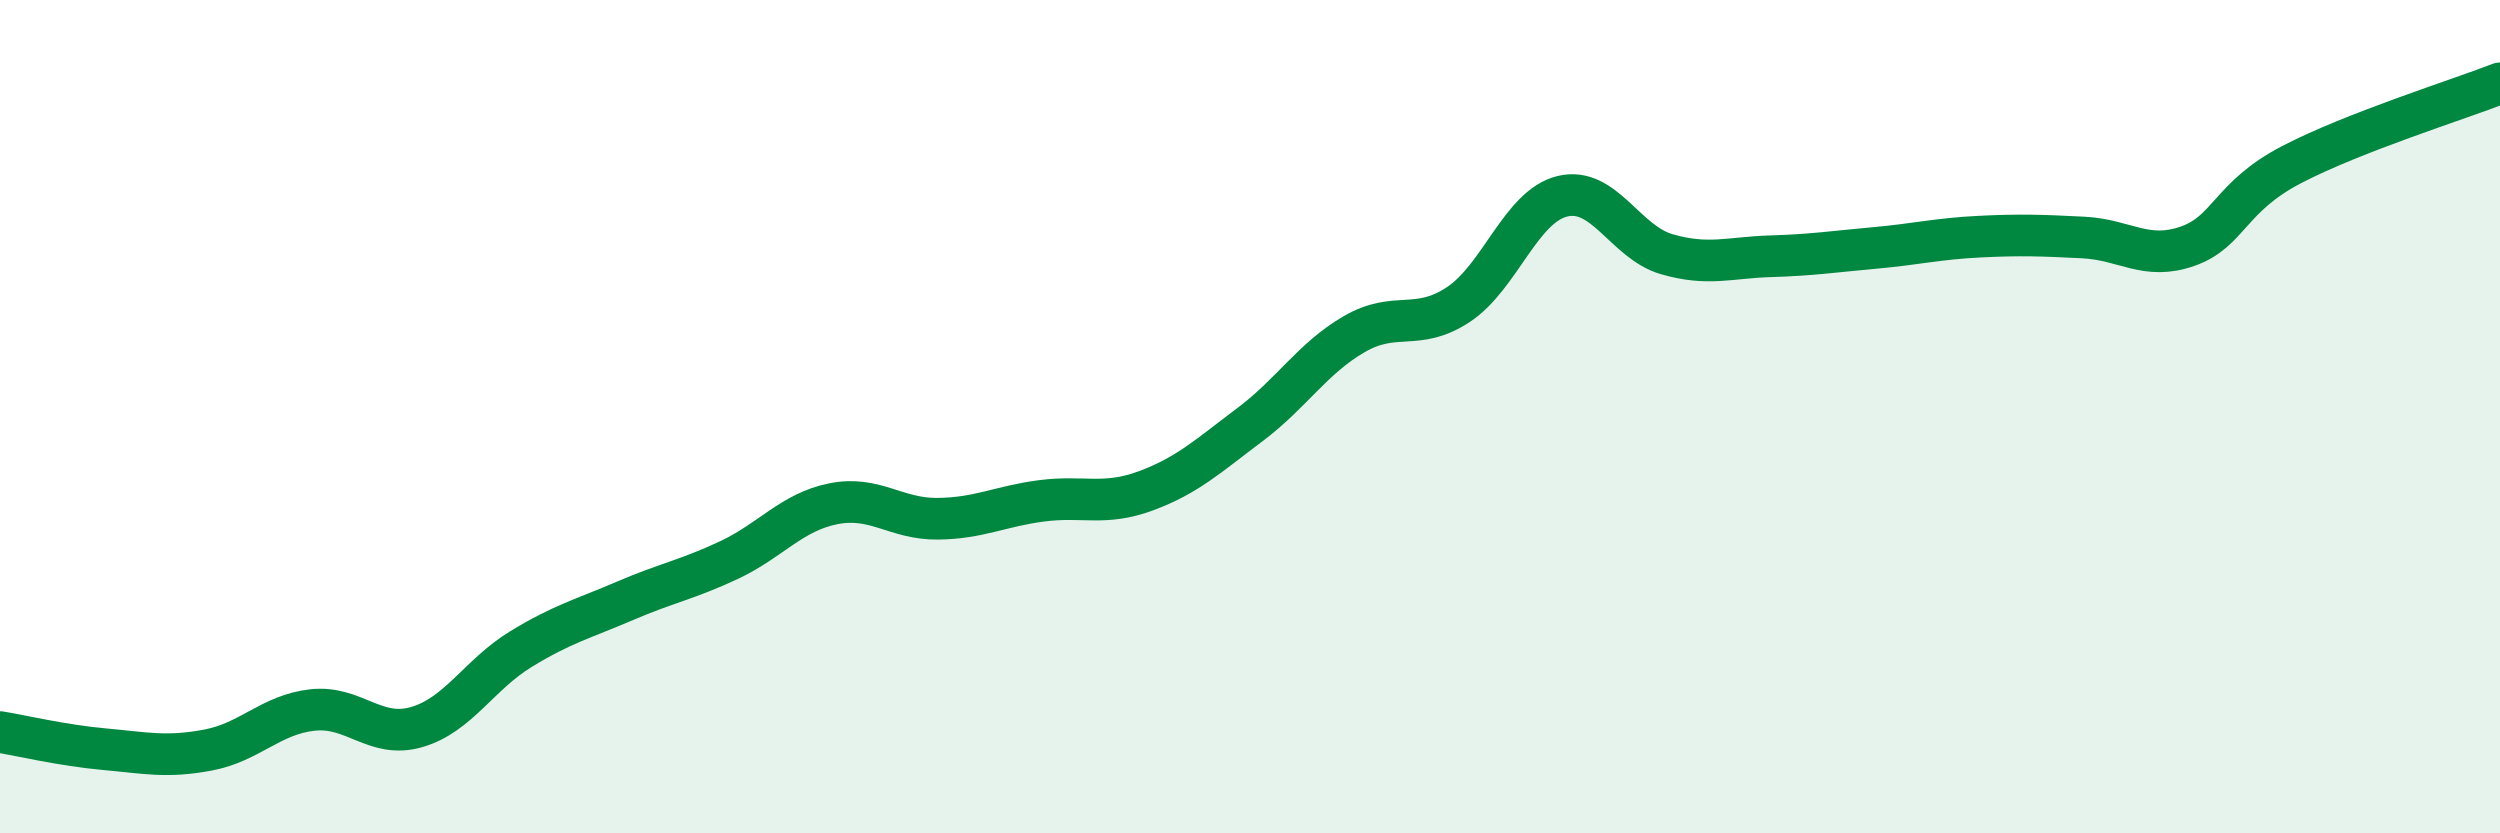
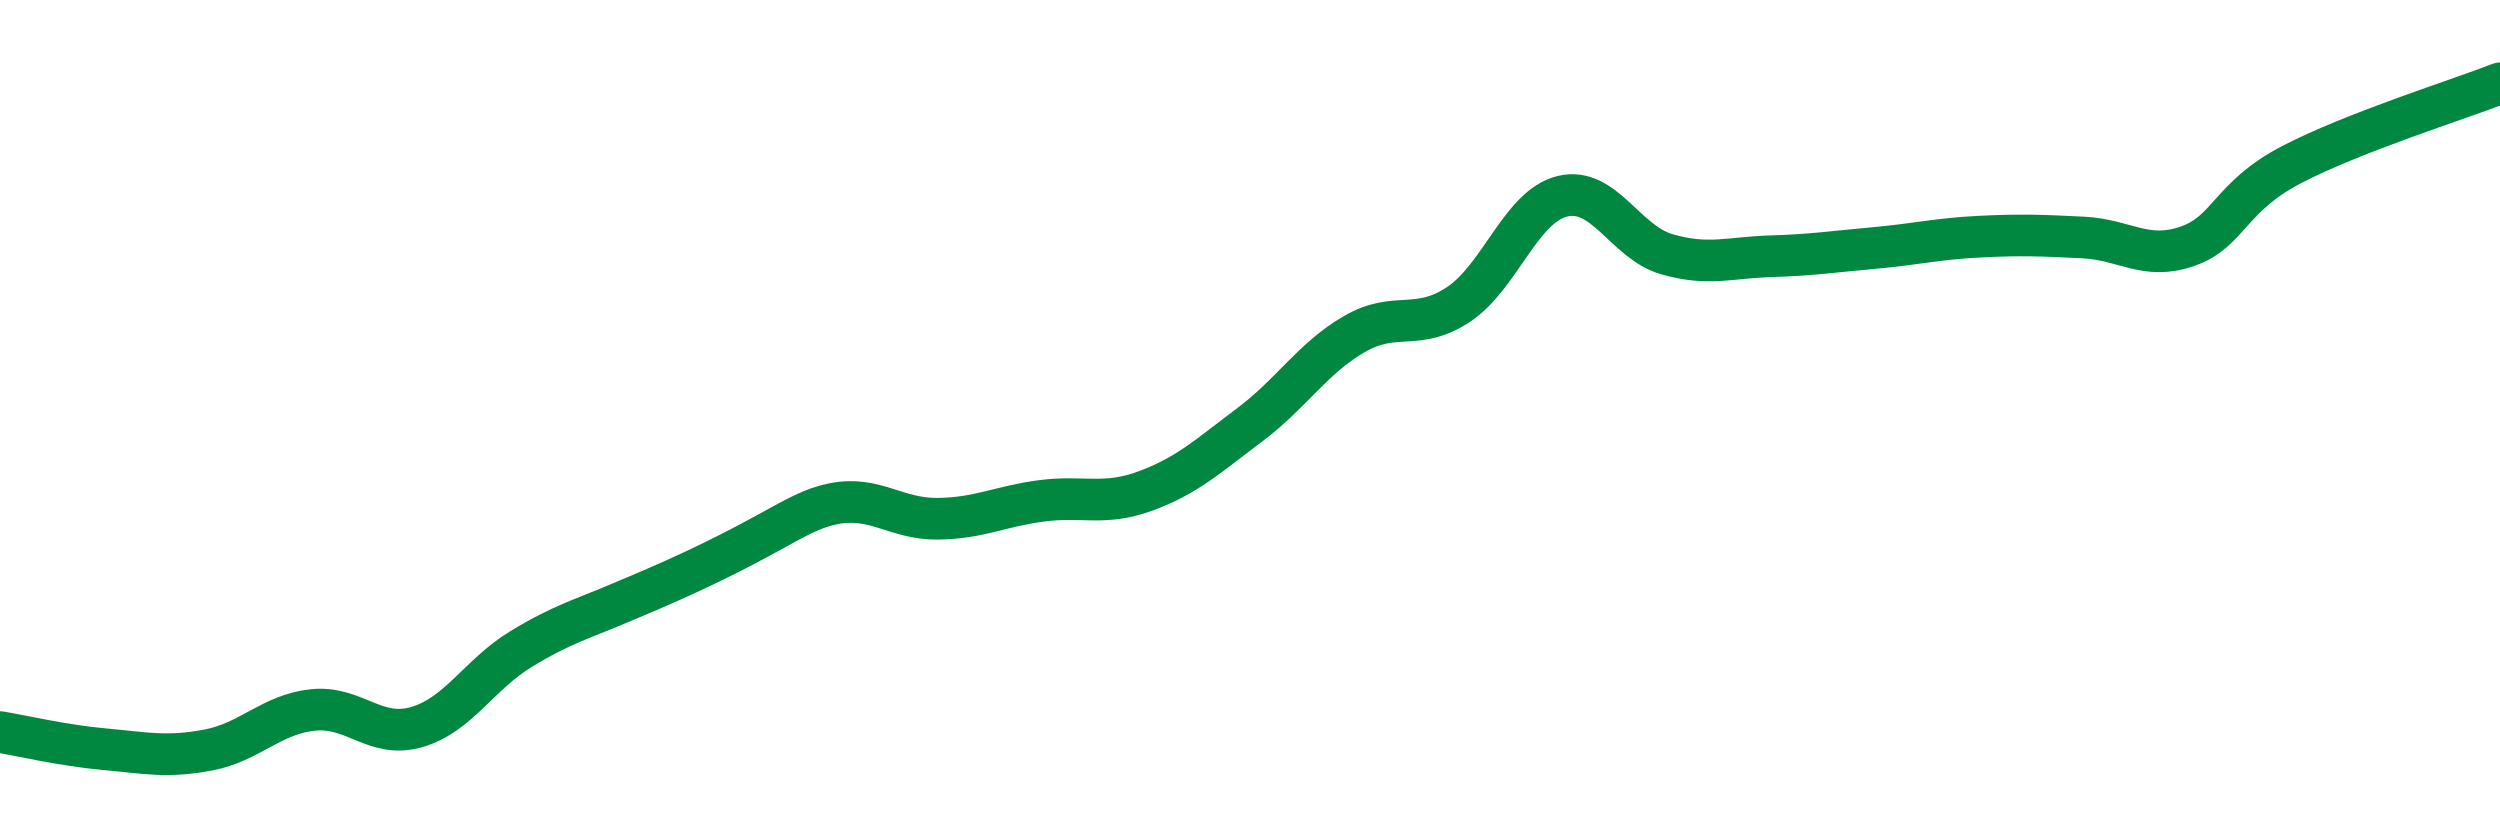
<svg xmlns="http://www.w3.org/2000/svg" width="60" height="20" viewBox="0 0 60 20">
-   <path d="M 0,17.57 C 0.5,17.65 1.5,17.89 2.5,17.98 C 3.5,18.07 4,18.19 5,18 C 6,17.81 6.5,17.15 7.5,17.04 C 8.5,16.93 9,17.74 10,17.45 C 11,17.16 11.5,16.19 12.5,15.58 C 13.5,14.97 14,14.85 15,14.42 C 16,13.99 16.5,13.91 17.5,13.44 C 18.5,12.97 19,12.29 20,12.09 C 21,11.89 21.5,12.46 22.5,12.45 C 23.5,12.44 24,12.15 25,12.02 C 26,11.89 26.5,12.15 27.5,11.78 C 28.5,11.41 29,10.94 30,10.19 C 31,9.44 31.5,8.6 32.5,8.02 C 33.5,7.44 34,7.97 35,7.31 C 36,6.65 36.5,4.95 37.5,4.71 C 38.5,4.47 39,5.81 40,6.1 C 41,6.39 41.5,6.18 42.5,6.15 C 43.5,6.12 44,6.04 45,5.95 C 46,5.86 46.5,5.73 47.5,5.68 C 48.5,5.63 49,5.65 50,5.7 C 51,5.75 51.5,6.26 52.5,5.91 C 53.5,5.56 53.5,4.73 55,3.95 C 56.5,3.17 59,2.39 60,2L60 20L0 20Z" fill="#008740" opacity="0.1" stroke-linecap="round" stroke-linejoin="round" />
-   <path d="M 0,17.57 C 0.5,17.65 1.5,17.89 2.5,17.98 C 3.5,18.07 4,18.19 5,18 C 6,17.81 6.5,17.15 7.5,17.04 C 8.5,16.93 9,17.74 10,17.45 C 11,17.16 11.5,16.19 12.5,15.58 C 13.5,14.97 14,14.85 15,14.42 C 16,13.99 16.5,13.91 17.5,13.44 C 18.5,12.97 19,12.29 20,12.09 C 21,11.89 21.5,12.46 22.5,12.45 C 23.5,12.44 24,12.15 25,12.02 C 26,11.89 26.5,12.15 27.5,11.78 C 28.5,11.41 29,10.94 30,10.19 C 31,9.44 31.5,8.6 32.5,8.02 C 33.5,7.44 34,7.97 35,7.31 C 36,6.65 36.5,4.95 37.5,4.71 C 38.5,4.47 39,5.81 40,6.1 C 41,6.39 41.5,6.18 42.5,6.15 C 43.5,6.12 44,6.04 45,5.95 C 46,5.86 46.5,5.73 47.5,5.68 C 48.5,5.63 49,5.65 50,5.7 C 51,5.75 51.5,6.26 52.5,5.91 C 53.5,5.56 53.5,4.73 55,3.95 C 56.5,3.17 59,2.39 60,2" stroke="#008740" stroke-width="1" fill="none" stroke-linecap="round" stroke-linejoin="round" />
+   <path d="M 0,17.57 C 0.5,17.65 1.5,17.89 2.5,17.98 C 3.5,18.07 4,18.19 5,18 C 6,17.81 6.5,17.15 7.5,17.04 C 8.5,16.93 9,17.74 10,17.45 C 11,17.16 11.5,16.19 12.5,15.58 C 13.5,14.97 14,14.85 15,14.42 C 18.5,12.97 19,12.29 20,12.09 C 21,11.89 21.5,12.46 22.5,12.45 C 23.5,12.44 24,12.15 25,12.02 C 26,11.89 26.5,12.15 27.5,11.78 C 28.5,11.41 29,10.94 30,10.19 C 31,9.44 31.5,8.6 32.5,8.02 C 33.5,7.44 34,7.97 35,7.31 C 36,6.65 36.5,4.95 37.5,4.71 C 38.5,4.47 39,5.81 40,6.1 C 41,6.39 41.5,6.18 42.5,6.15 C 43.5,6.12 44,6.04 45,5.95 C 46,5.86 46.5,5.73 47.5,5.68 C 48.5,5.63 49,5.65 50,5.7 C 51,5.75 51.5,6.26 52.5,5.91 C 53.5,5.56 53.5,4.73 55,3.95 C 56.5,3.17 59,2.39 60,2" stroke="#008740" stroke-width="1" fill="none" stroke-linecap="round" stroke-linejoin="round" />
</svg>